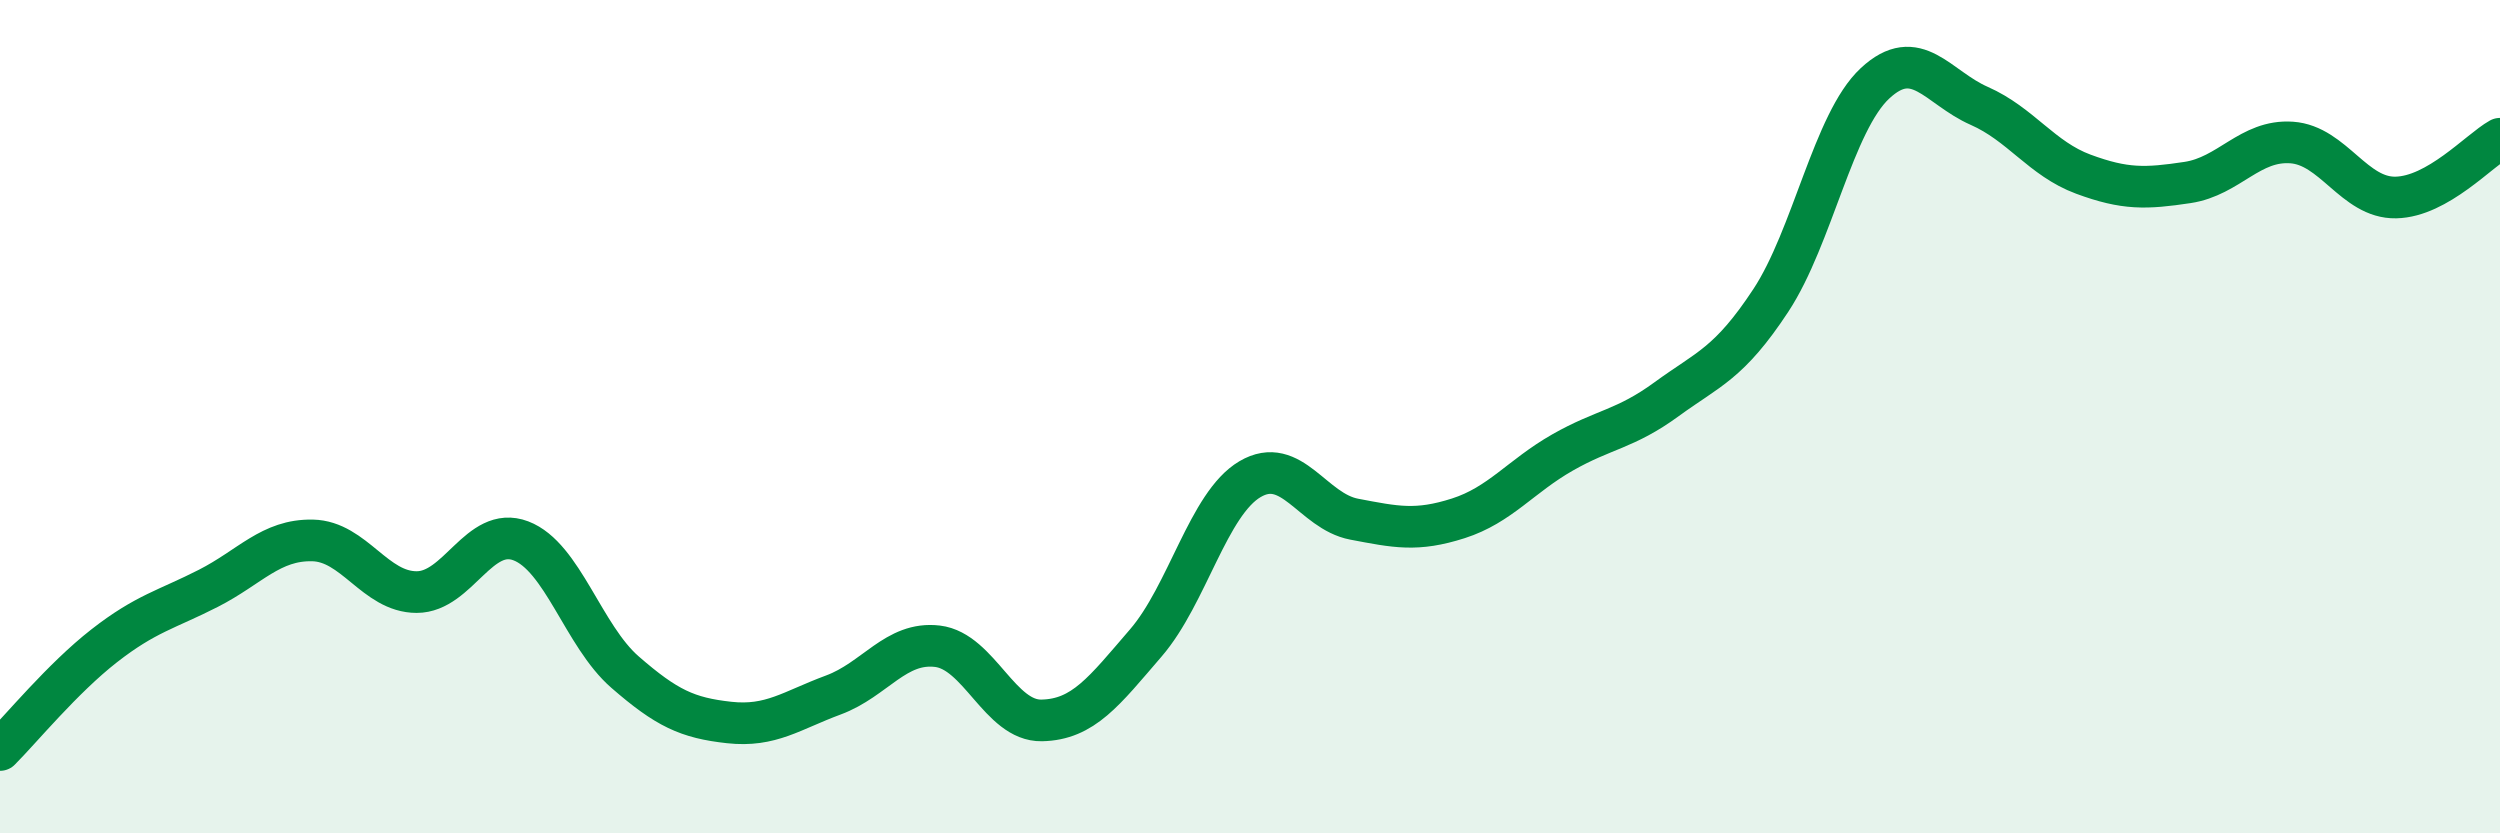
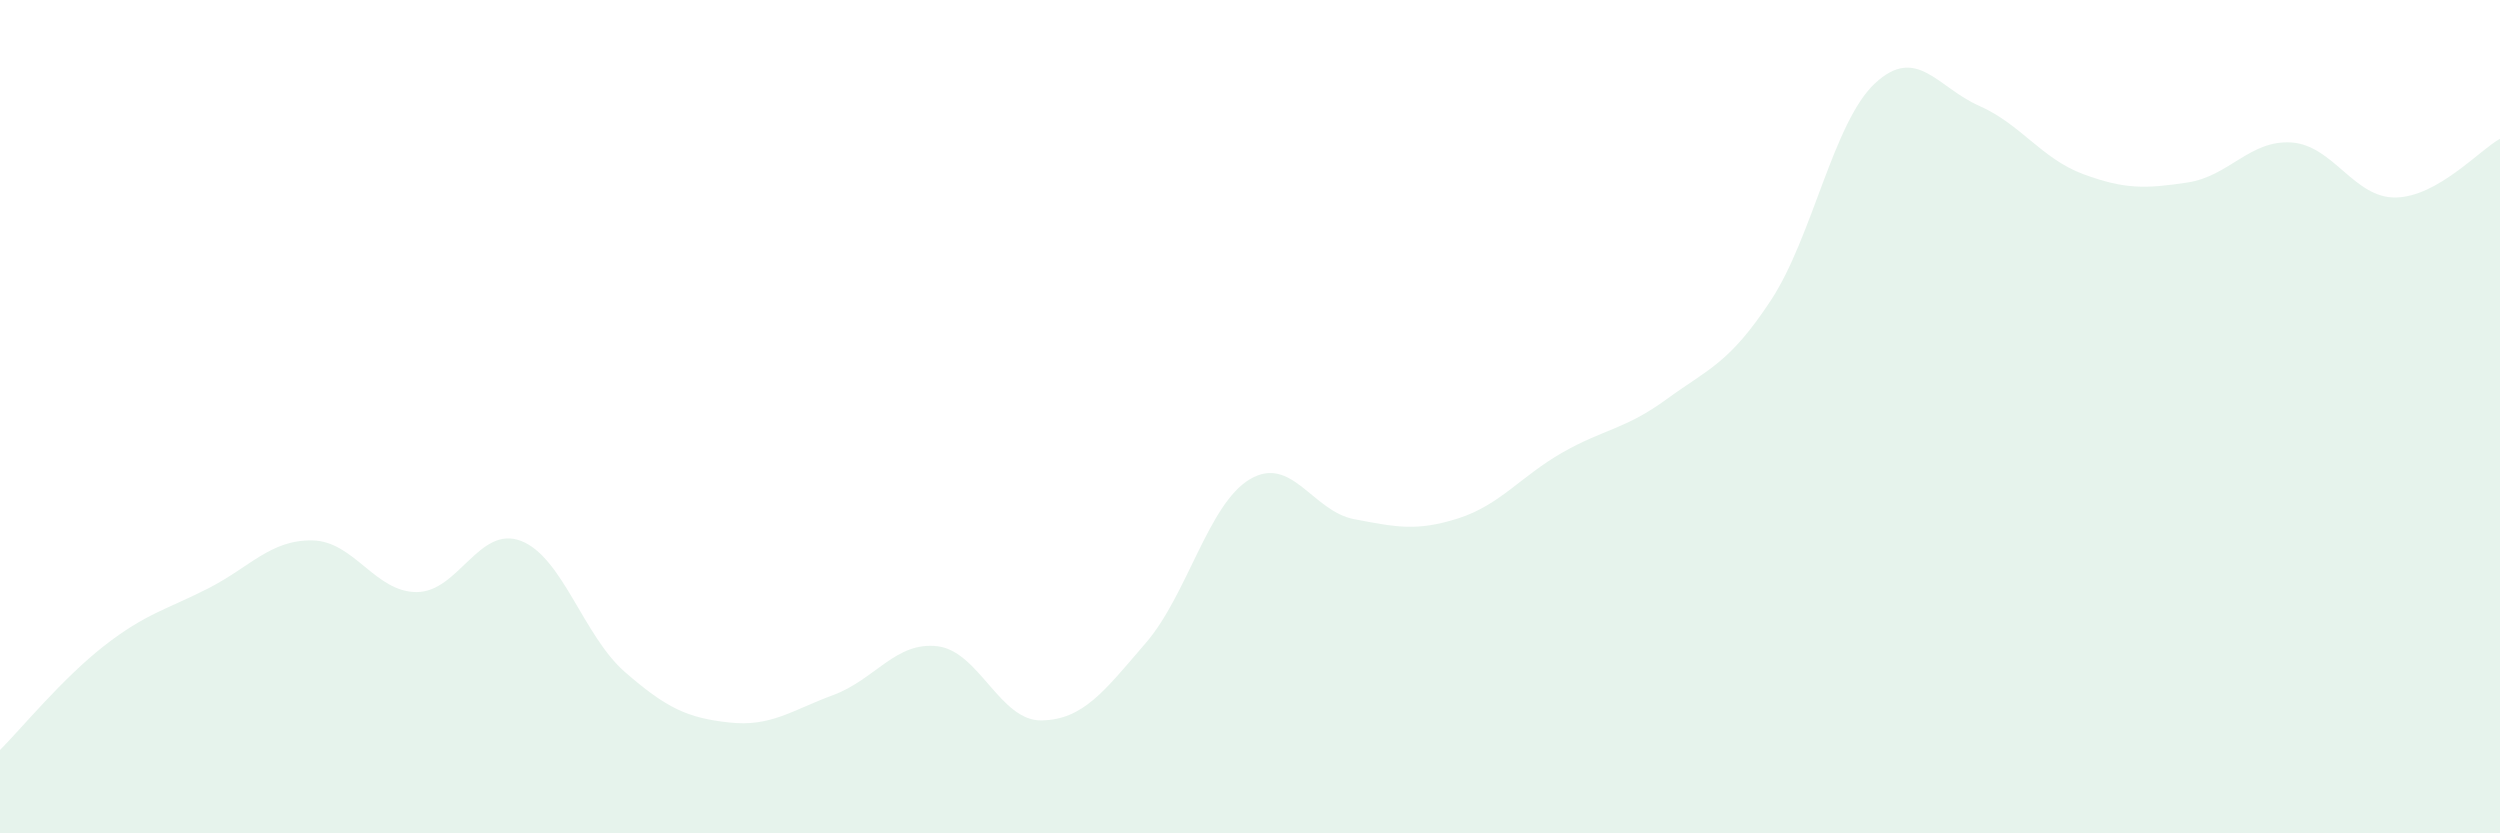
<svg xmlns="http://www.w3.org/2000/svg" width="60" height="20" viewBox="0 0 60 20">
  <path d="M 0,18 C 0.5,17.5 1.5,16.28 2.5,15.5 C 3.5,14.72 4,14.63 5,14.12 C 6,13.61 6.5,12.95 7.5,12.97 C 8.5,12.99 9,14.21 10,14.21 C 11,14.21 11.5,12.6 12.5,12.98 C 13.5,13.36 14,15.26 15,16.13 C 16,17 16.5,17.23 17.5,17.34 C 18.5,17.45 19,17.05 20,16.68 C 21,16.31 21.5,15.39 22.5,15.51 C 23.5,15.63 24,17.31 25,17.29 C 26,17.27 26.5,16.59 27.5,15.43 C 28.5,14.27 29,12.09 30,11.5 C 31,10.91 31.5,12.27 32.5,12.46 C 33.5,12.65 34,12.76 35,12.44 C 36,12.12 36.5,11.43 37.5,10.86 C 38.5,10.29 39,10.31 40,9.58 C 41,8.85 41.5,8.73 42.5,7.21 C 43.5,5.69 44,2.93 45,2 C 46,1.07 46.5,2.1 47.5,2.54 C 48.5,2.98 49,3.81 50,4.18 C 51,4.55 51.5,4.53 52.5,4.38 C 53.5,4.23 54,3.35 55,3.42 C 56,3.49 56.5,4.76 57.5,4.74 C 58.5,4.72 59.5,3.61 60,3.33L60 20L0 20Z" fill="#008740" opacity="0.1" stroke-linecap="round" stroke-linejoin="round" />
-   <path d="M 0,18 C 0.5,17.5 1.5,16.28 2.5,15.5 C 3.5,14.72 4,14.63 5,14.12 C 6,13.61 6.5,12.95 7.5,12.97 C 8.5,12.99 9,14.21 10,14.21 C 11,14.21 11.5,12.6 12.5,12.98 C 13.5,13.36 14,15.26 15,16.13 C 16,17 16.5,17.23 17.5,17.34 C 18.5,17.45 19,17.05 20,16.68 C 21,16.31 21.5,15.39 22.5,15.51 C 23.5,15.63 24,17.31 25,17.29 C 26,17.27 26.5,16.59 27.5,15.43 C 28.5,14.27 29,12.09 30,11.5 C 31,10.91 31.5,12.27 32.5,12.46 C 33.5,12.65 34,12.76 35,12.44 C 36,12.12 36.5,11.43 37.5,10.86 C 38.5,10.29 39,10.31 40,9.58 C 41,8.85 41.5,8.73 42.5,7.21 C 43.5,5.69 44,2.93 45,2 C 46,1.07 46.5,2.1 47.5,2.54 C 48.5,2.98 49,3.81 50,4.18 C 51,4.55 51.5,4.53 52.5,4.38 C 53.5,4.23 54,3.35 55,3.42 C 56,3.49 56.5,4.76 57.5,4.74 C 58.5,4.72 59.5,3.61 60,3.33" stroke="#008740" stroke-width="1" fill="none" stroke-linecap="round" stroke-linejoin="round" />
</svg>